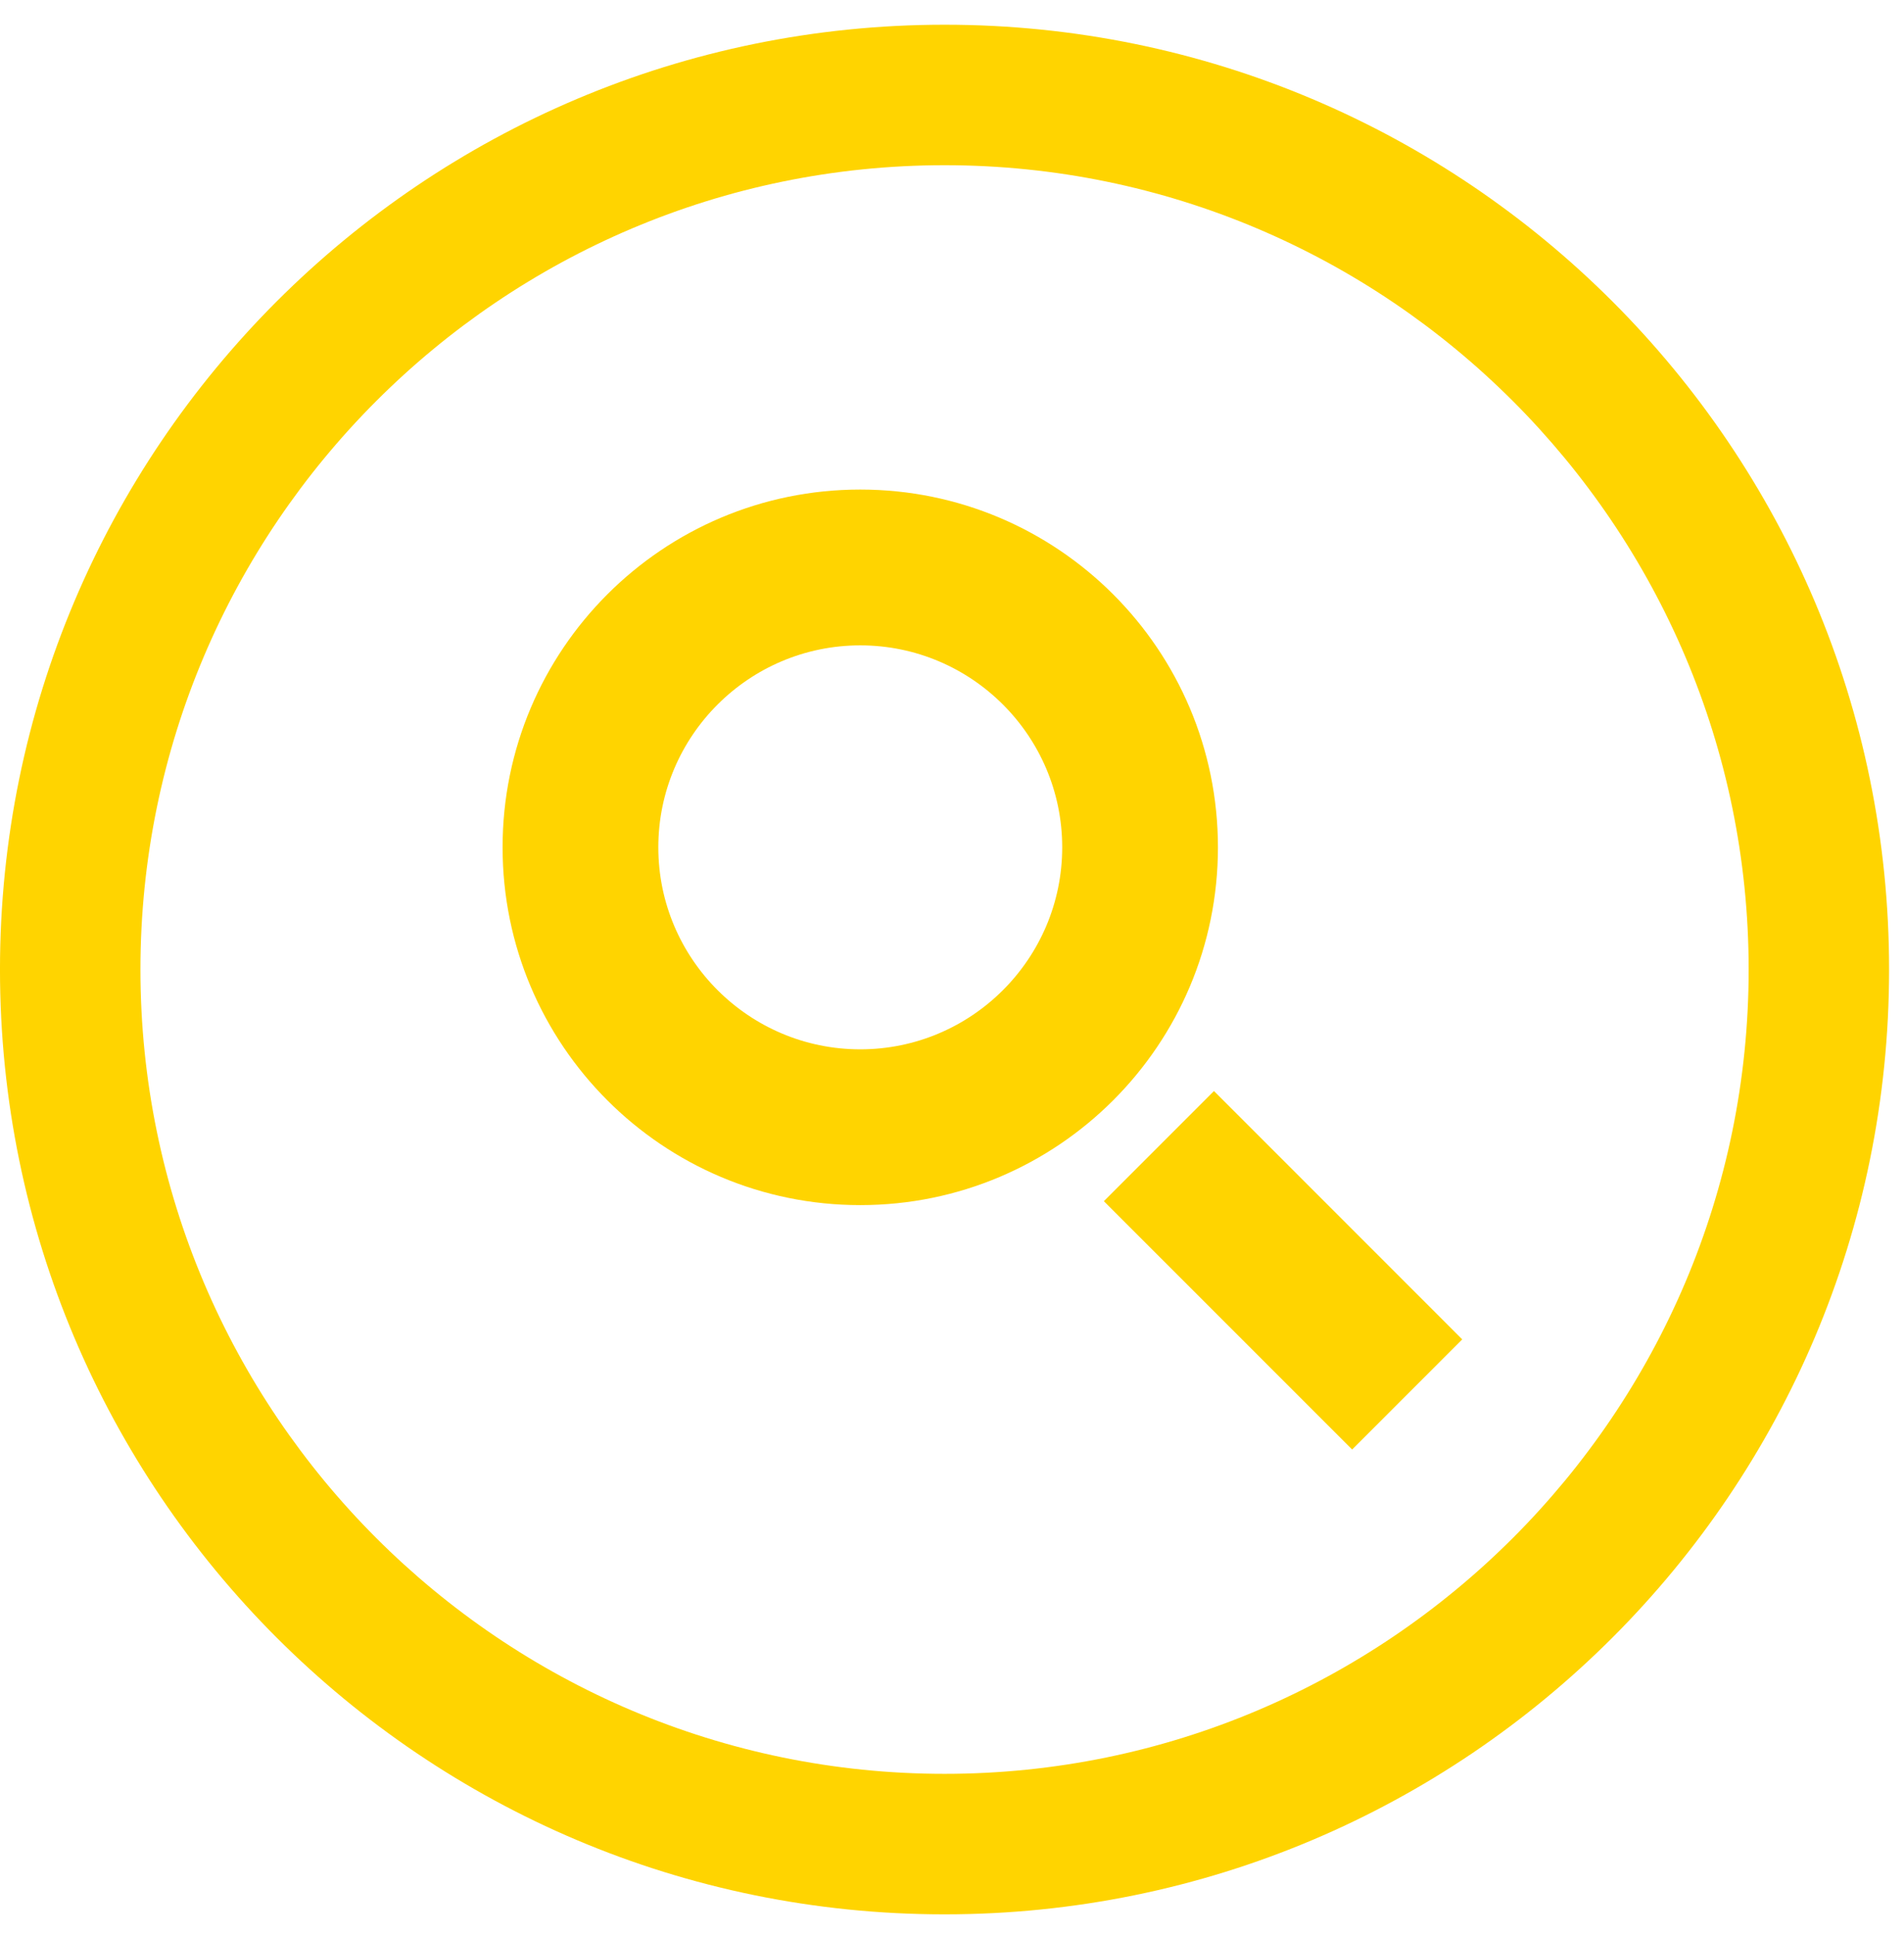
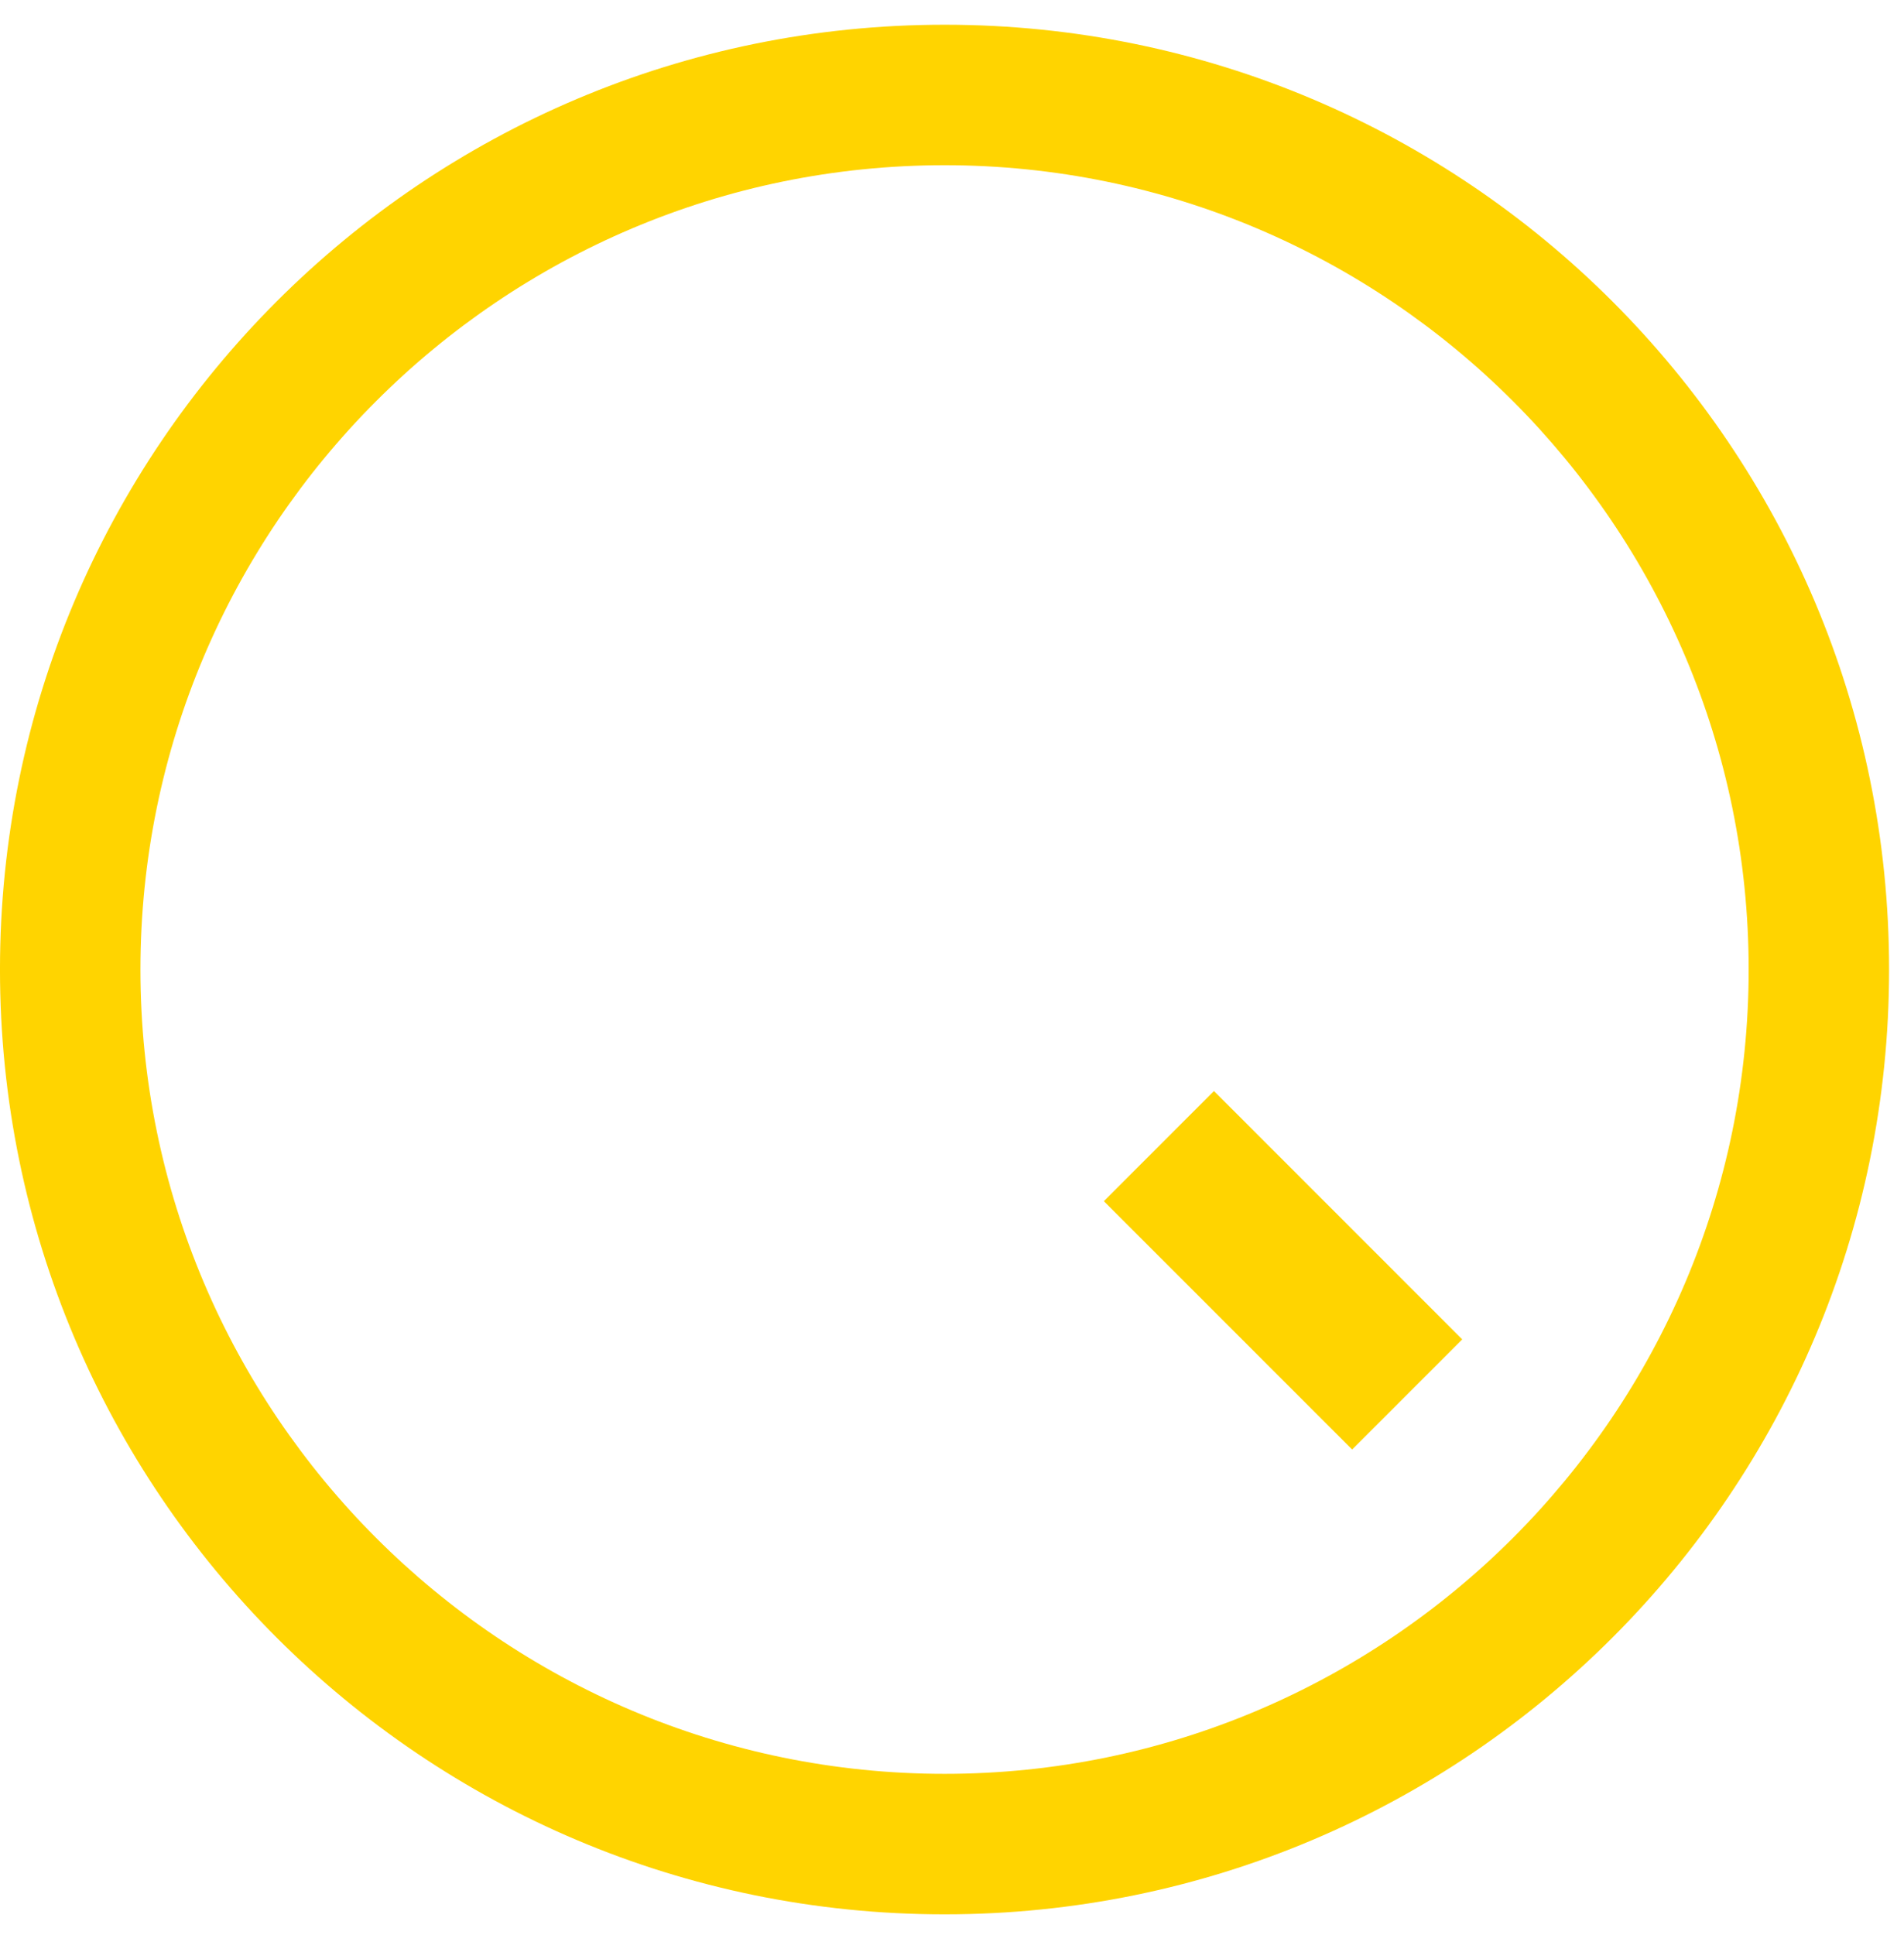
<svg xmlns="http://www.w3.org/2000/svg" width="126px" height="128px" viewBox="0 0 126 128" version="1.1">
  <title>Group 8</title>
  <g id="Page-1" stroke="none" stroke-width="1" fill="none" fill-rule="evenodd">
    <g id="Group-8" fill="#FFD400">
-       <path d="M56.929,32.388 C43.856,32.388 33.259,42.987 33.259,56.058 C33.259,69.131 43.856,79.728 56.929,79.728 C70.002,79.728 80.599,69.131 80.599,56.058 C80.599,42.987 70.002,32.388 56.929,32.388 M56.929,42.696 C64.297,42.696 70.293,48.69 70.293,56.058 C70.293,63.427 64.297,69.422 56.929,69.422 C49.56,69.422 43.565,63.427 43.565,56.058 C43.565,48.69 49.56,42.696 56.929,42.696" id="Fill-1" />
      <polygon id="Fill-3" points="89.48 95.897 73.049 79.467 80.336 72.18 96.766 88.611" />
      <g id="Group-7" transform="translate(0, 0.649)">
        <path d="M62.507,0.987 C27.986,0.987 -0.001,28.972 -0.001,63.494 C-0.001,98.015 27.986,126 62.507,126 C97.028,126 125.013,98.015 125.013,63.494 C125.013,28.972 97.028,0.987 62.507,0.987 M62.507,10.281 C91.848,10.281 115.72,34.153 115.72,63.494 C115.72,92.834 91.848,116.705 62.507,116.705 C33.165,116.705 9.294,92.834 9.294,63.494 C9.294,34.153 33.165,10.281 62.507,10.281" id="Fill-5" />
      </g>
    </g>
  </g>
</svg>